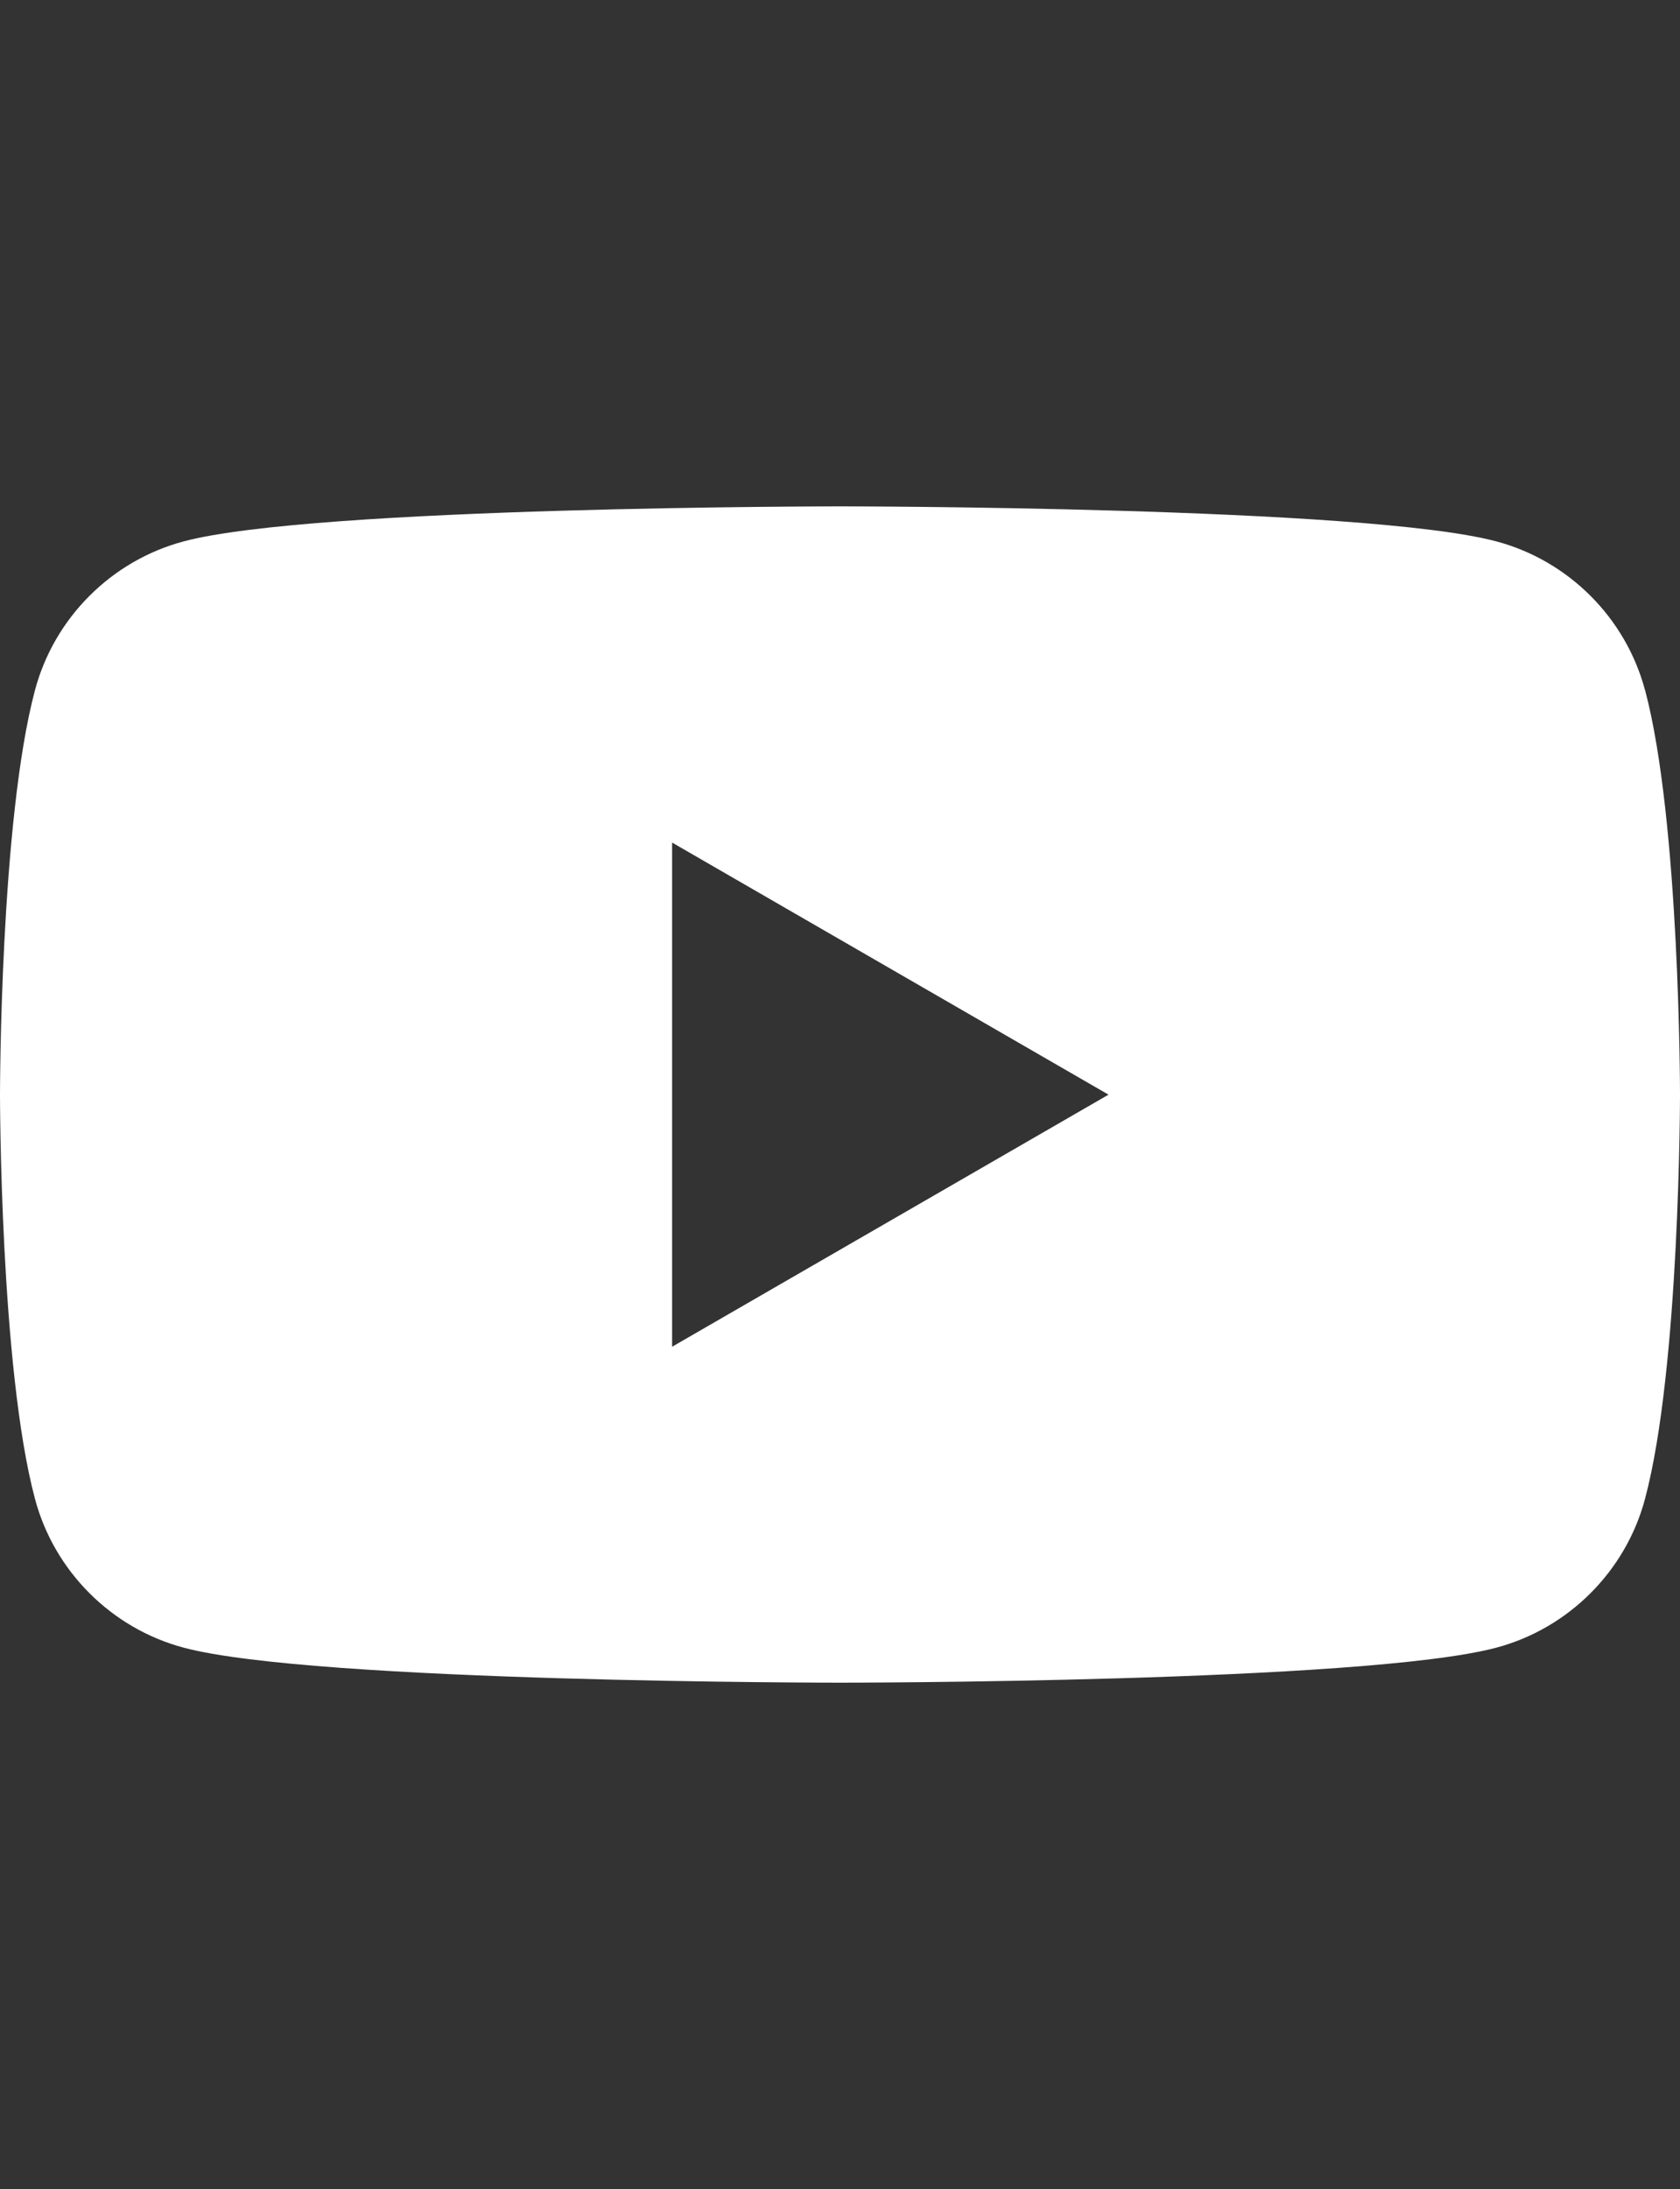
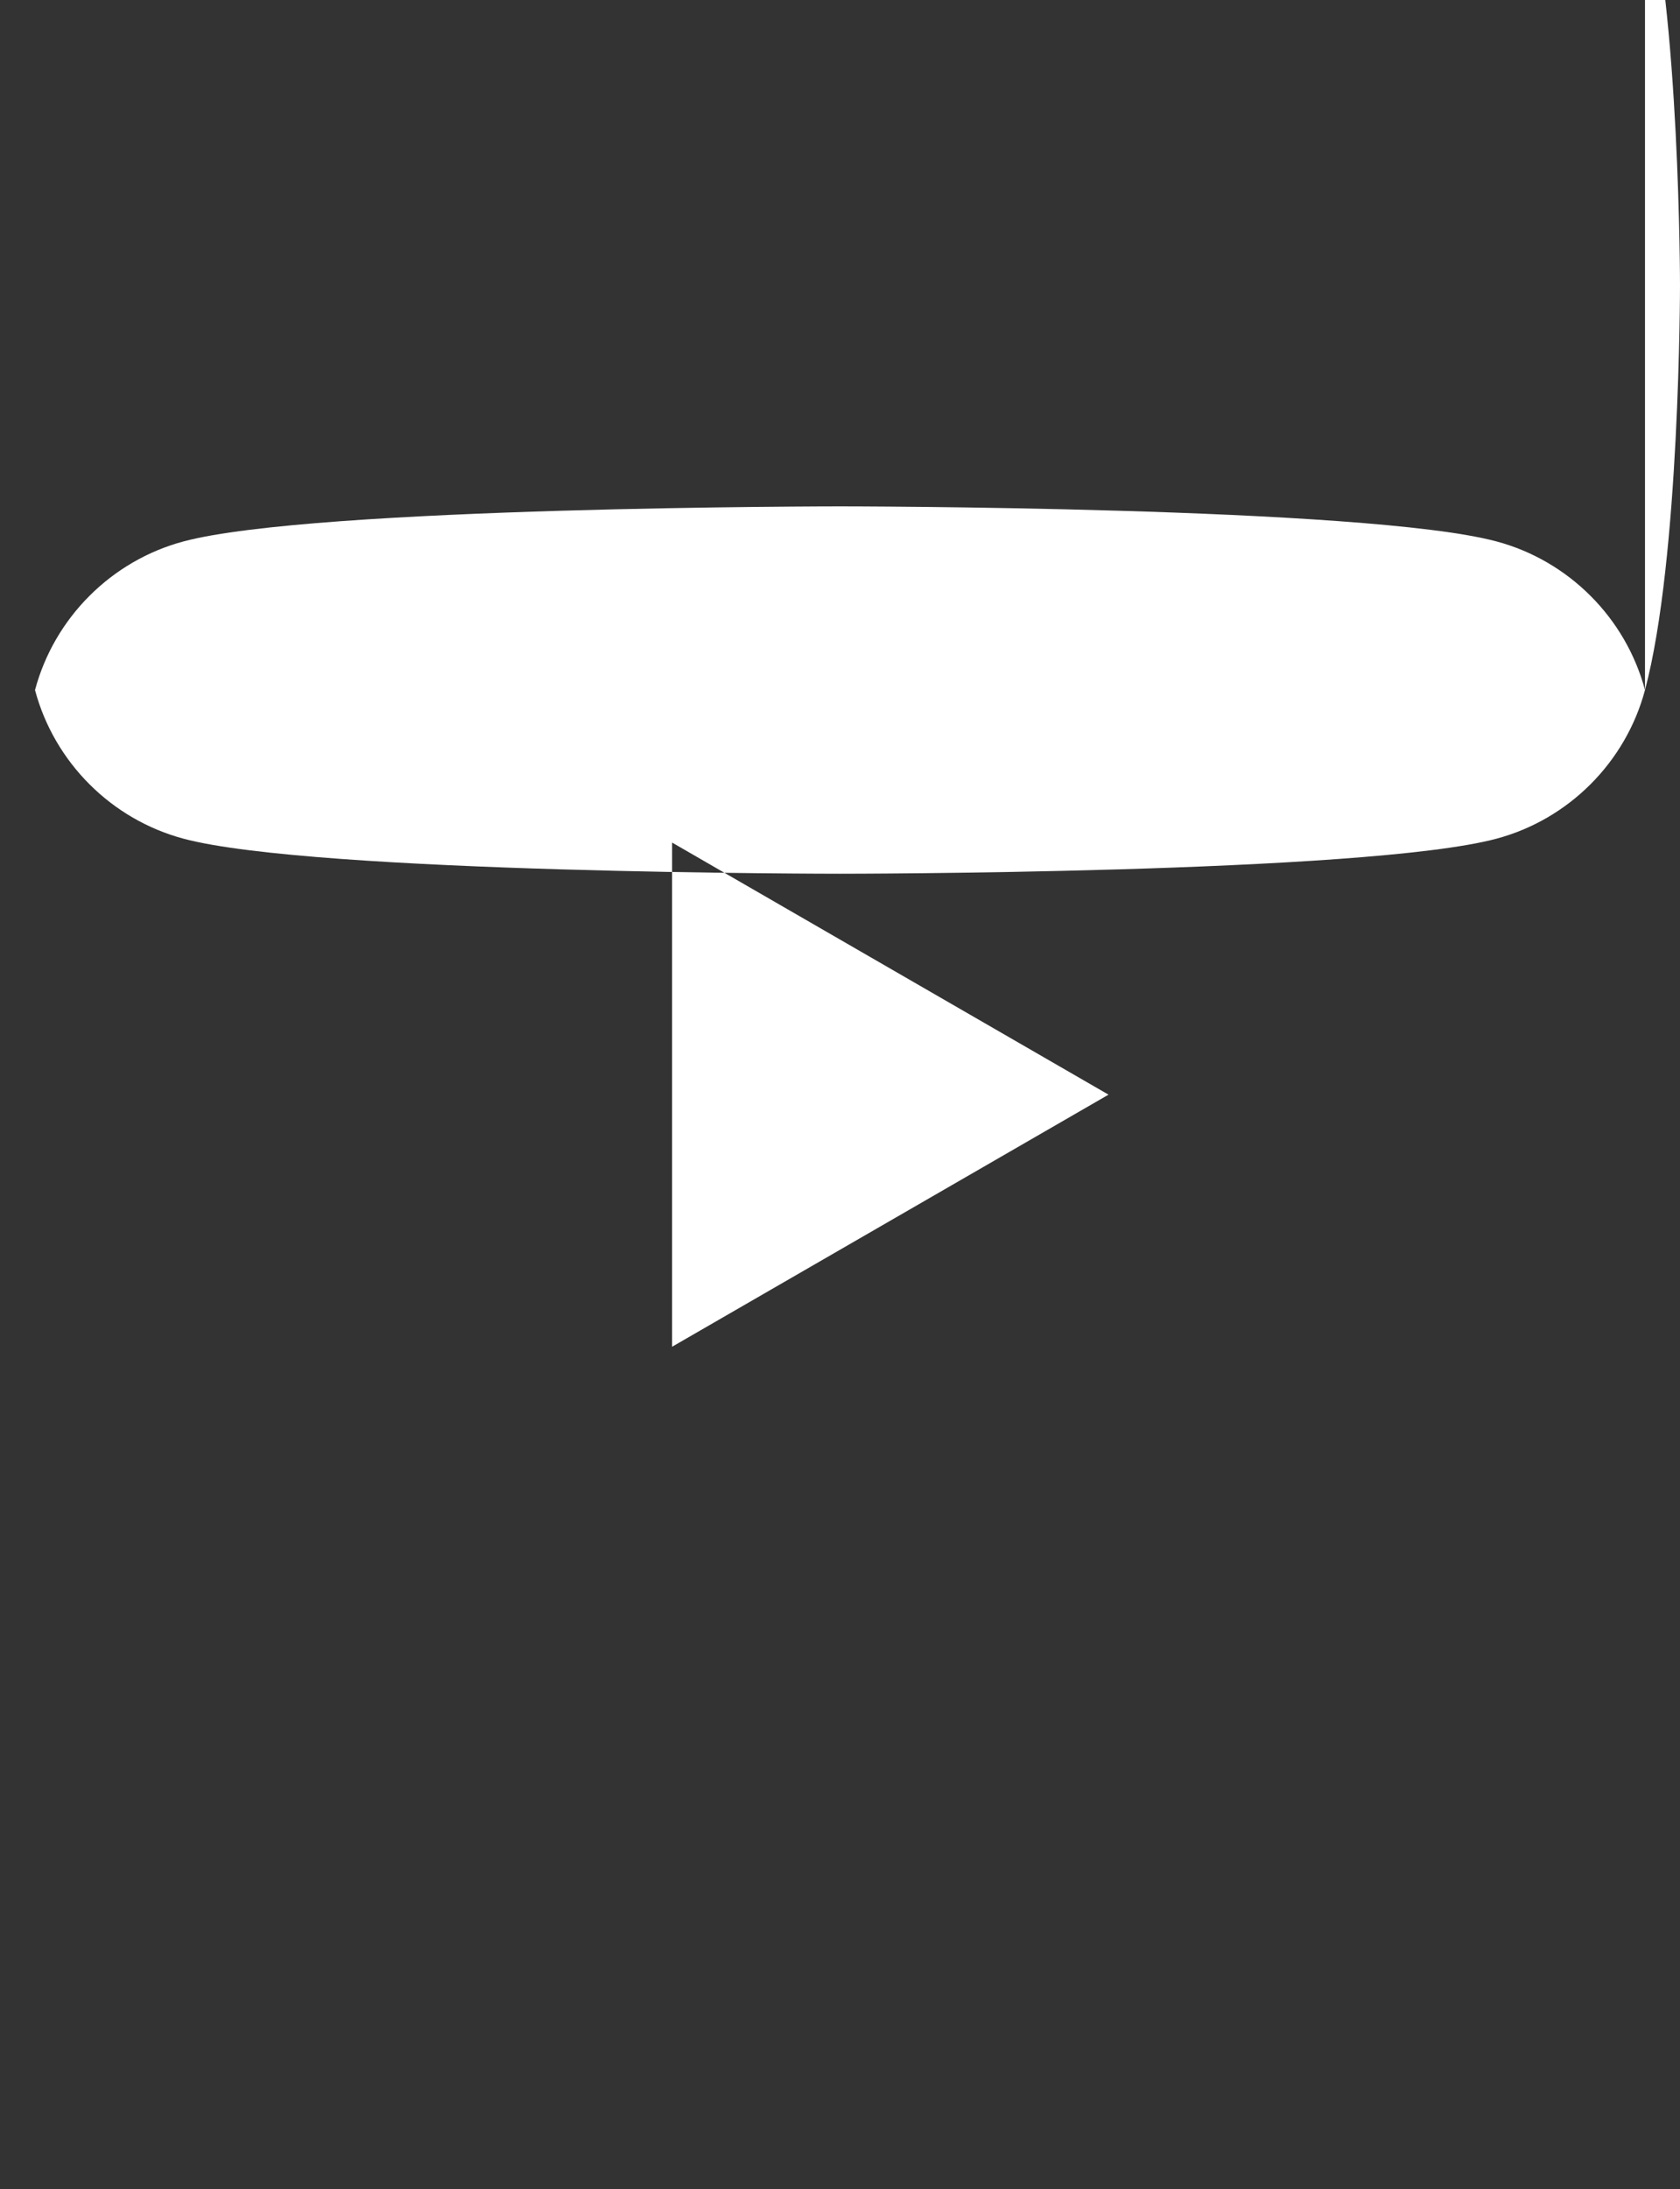
<svg xmlns="http://www.w3.org/2000/svg" id="Layer_1" version="1.1" viewBox="0 0 609.4 793.7">
  <rect x="0" y="0" width="609.4" height="793.7" fill="#333333" stroke="none" />
  <defs>
    <style>
      .st0 {
        fill: #fff;
      }
    </style>
  </defs>
-   <path class="st0" d="M596.7,250.2c-7-26.2-27.7-46.9-53.9-53.9-47.5-12.7-238.1-12.7-238.1-12.7,0,0-190.6,0-238.1,12.7-26.2,7-46.9,27.7-53.9,53.9C0,297.7,0,396.9,0,396.9,0,396.9,0,496,12.7,543.5c7,26.2,27.7,46.9,53.9,53.9,47.5,12.7,238.1,12.7,238.1,12.7,0,0,190.6,0,238.1-12.7,26.2-7,46.9-27.7,53.9-53.9,12.7-47.5,12.7-146.7,12.7-146.7,0,0,0-99.2-12.7-146.7h0ZM243.8,488.3v-182.8l158.3,91.4-158.3,91.4h0Z" />
+   <path class="st0" d="M596.7,250.2c-7-26.2-27.7-46.9-53.9-53.9-47.5-12.7-238.1-12.7-238.1-12.7,0,0-190.6,0-238.1,12.7-26.2,7-46.9,27.7-53.9,53.9c7,26.2,27.7,46.9,53.9,53.9,47.5,12.7,238.1,12.7,238.1,12.7,0,0,190.6,0,238.1-12.7,26.2-7,46.9-27.7,53.9-53.9,12.7-47.5,12.7-146.7,12.7-146.7,0,0,0-99.2-12.7-146.7h0ZM243.8,488.3v-182.8l158.3,91.4-158.3,91.4h0Z" />
</svg>